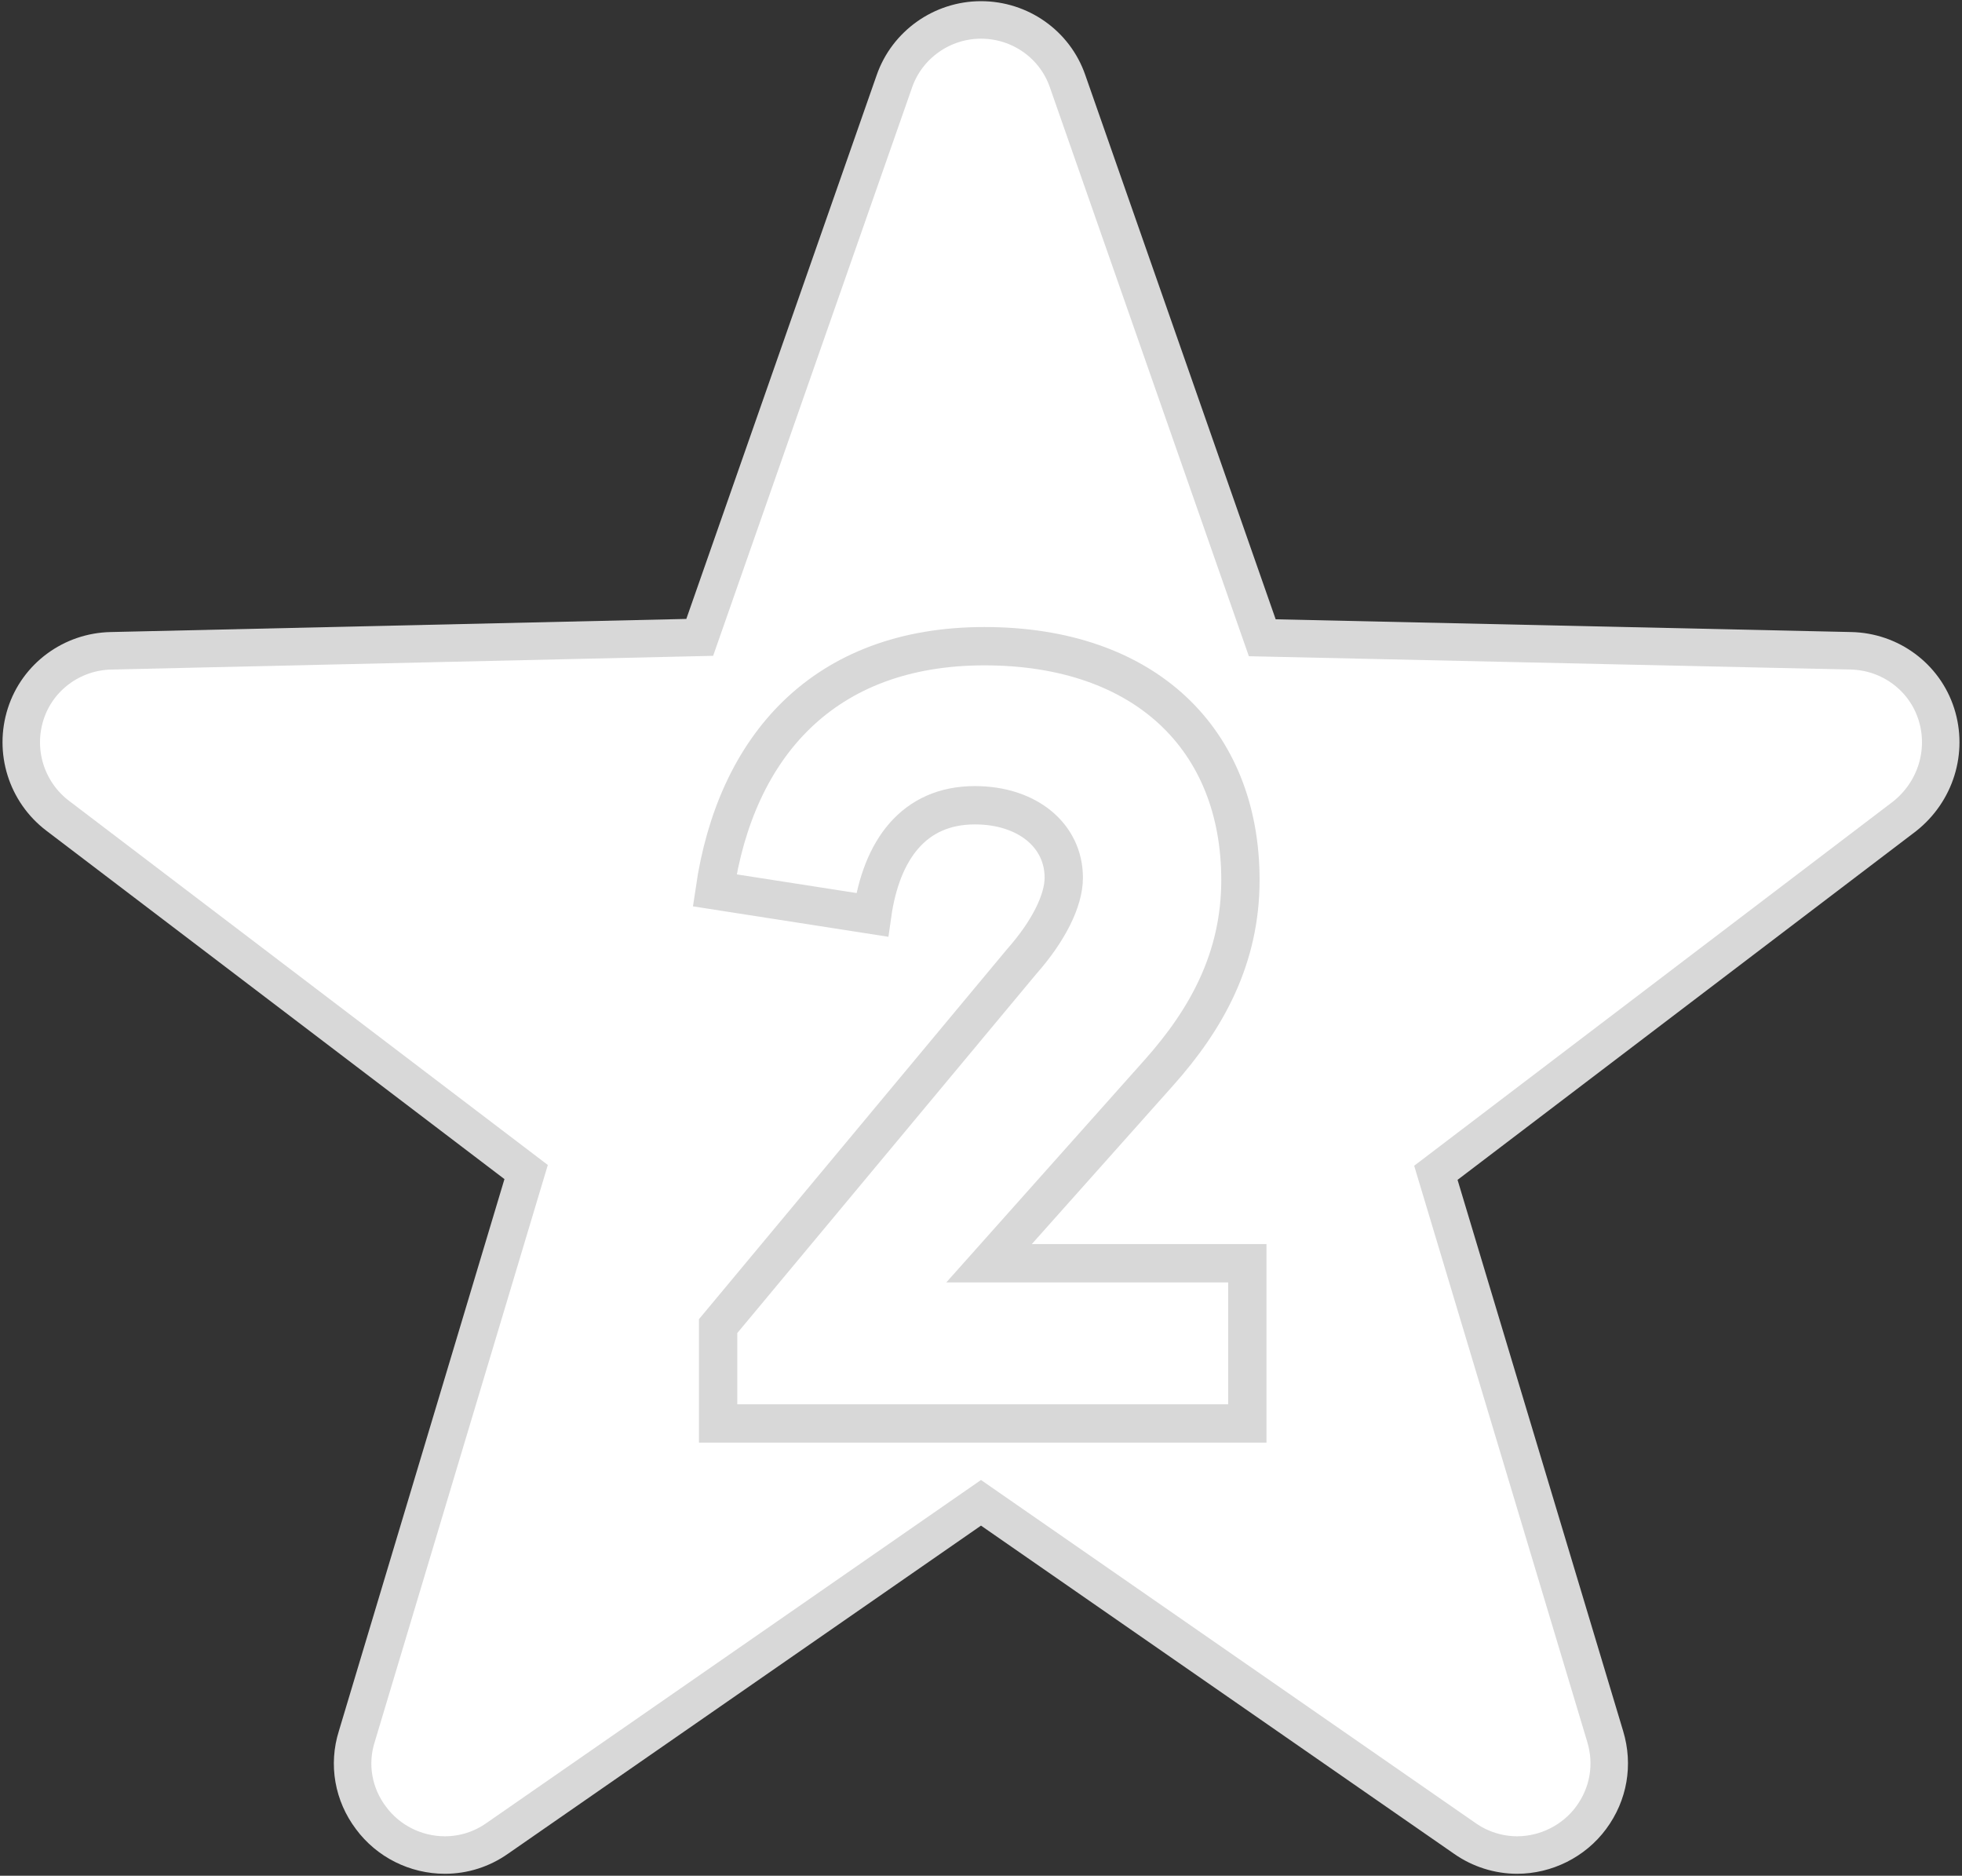
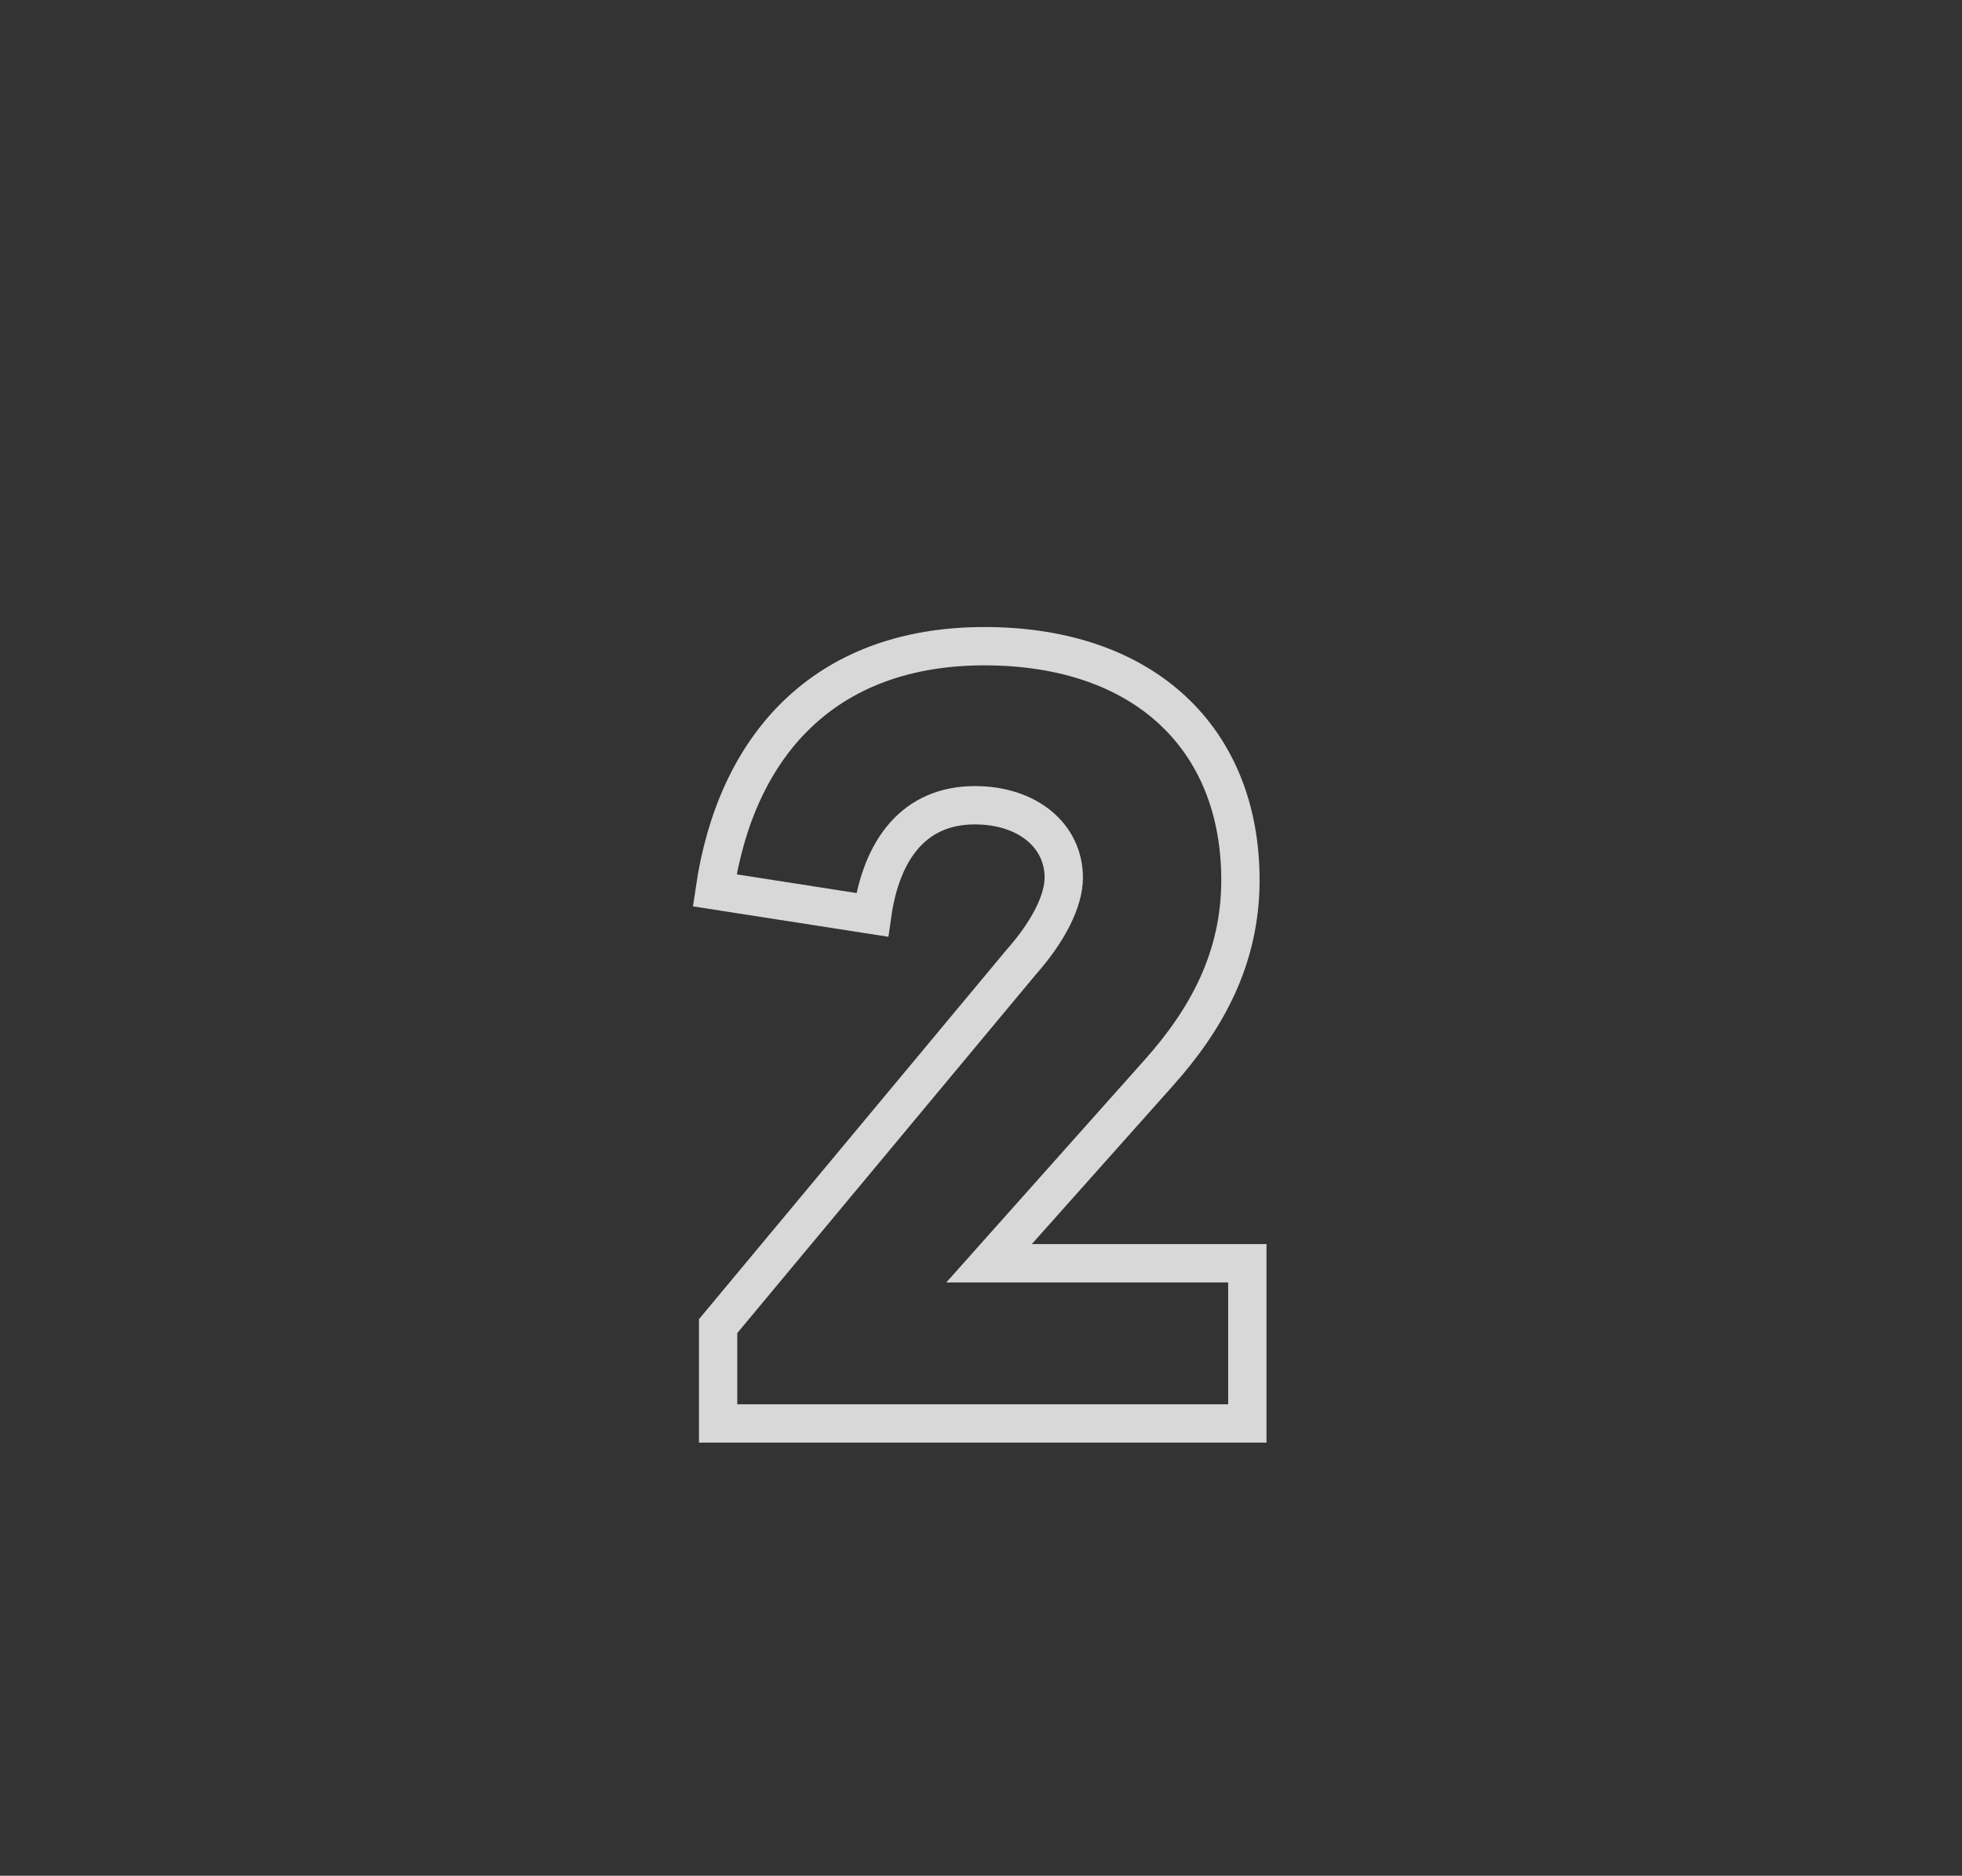
<svg xmlns="http://www.w3.org/2000/svg" version="1.1" id="_レイヤー_2" x="0px" y="0px" viewBox="0 0 512 489.4" style="enable-background:new 0 0 512 489.4;" xml:space="preserve">
  <rect x="0" y="0" width="512" height="489.4" fill="#333333" stroke="none" />
  <style type="text/css">
	.st0{fill:#FFFFFF;stroke:#D8D8D8;stroke-width:9.784;stroke-miterlimit:10;}
	.st1{fill:none;stroke:#D8D8D8;stroke-width:10;stroke-miterlimit:10;}
</style>
  <g id="_4">
    <g>
      <g>
-         <path class="st0" d="M505.3,186.3c-3.1-9.7-12.1-16.3-22.3-16.5l-153.6-3.4L278.6,21.2c-3.3-9.6-12.4-16-22.6-16     s-19.3,6.5-22.6,16l-50.8,145.1L29,169.8c-10.2,0.2-19.2,6.8-22.3,16.5s0.2,20.3,8.3,26.5l122.3,93L93.1,453.1     c-2.3,7.3-0.9,15.1,3.7,21.2c4.5,6.1,11.7,9.7,19.3,9.7c4.9,0,9.6-1.5,13.6-4.3L256,392.1l126.3,87.6c4,2.8,8.8,4.3,13.6,4.3     c7.5,0,14.8-3.6,19.3-9.7c4.6-6.2,5.9-13.9,3.7-21.2L374.7,306L497,213C505.1,206.6,508.4,196,505.3,186.3L505.3,186.3z" />
-       </g>
+         </g>
      <path class="st1" d="M258.1,329.6h67.4v41.8H187.4V346l79.2-95.1c7-7.9,11-15.9,11-21.9c0-11-9.5-18.9-23.2-18.9    c-15.9,0-24.4,11.6-26.8,28.6l-41.1-6.4c5.5-37.5,28.4-63.7,70.4-63.7s66.8,24.4,66.8,61c0,20.4-8.8,36.3-21.3,50.3L258.1,329.6    L258.1,329.6z" />
    </g>
  </g>
</svg>